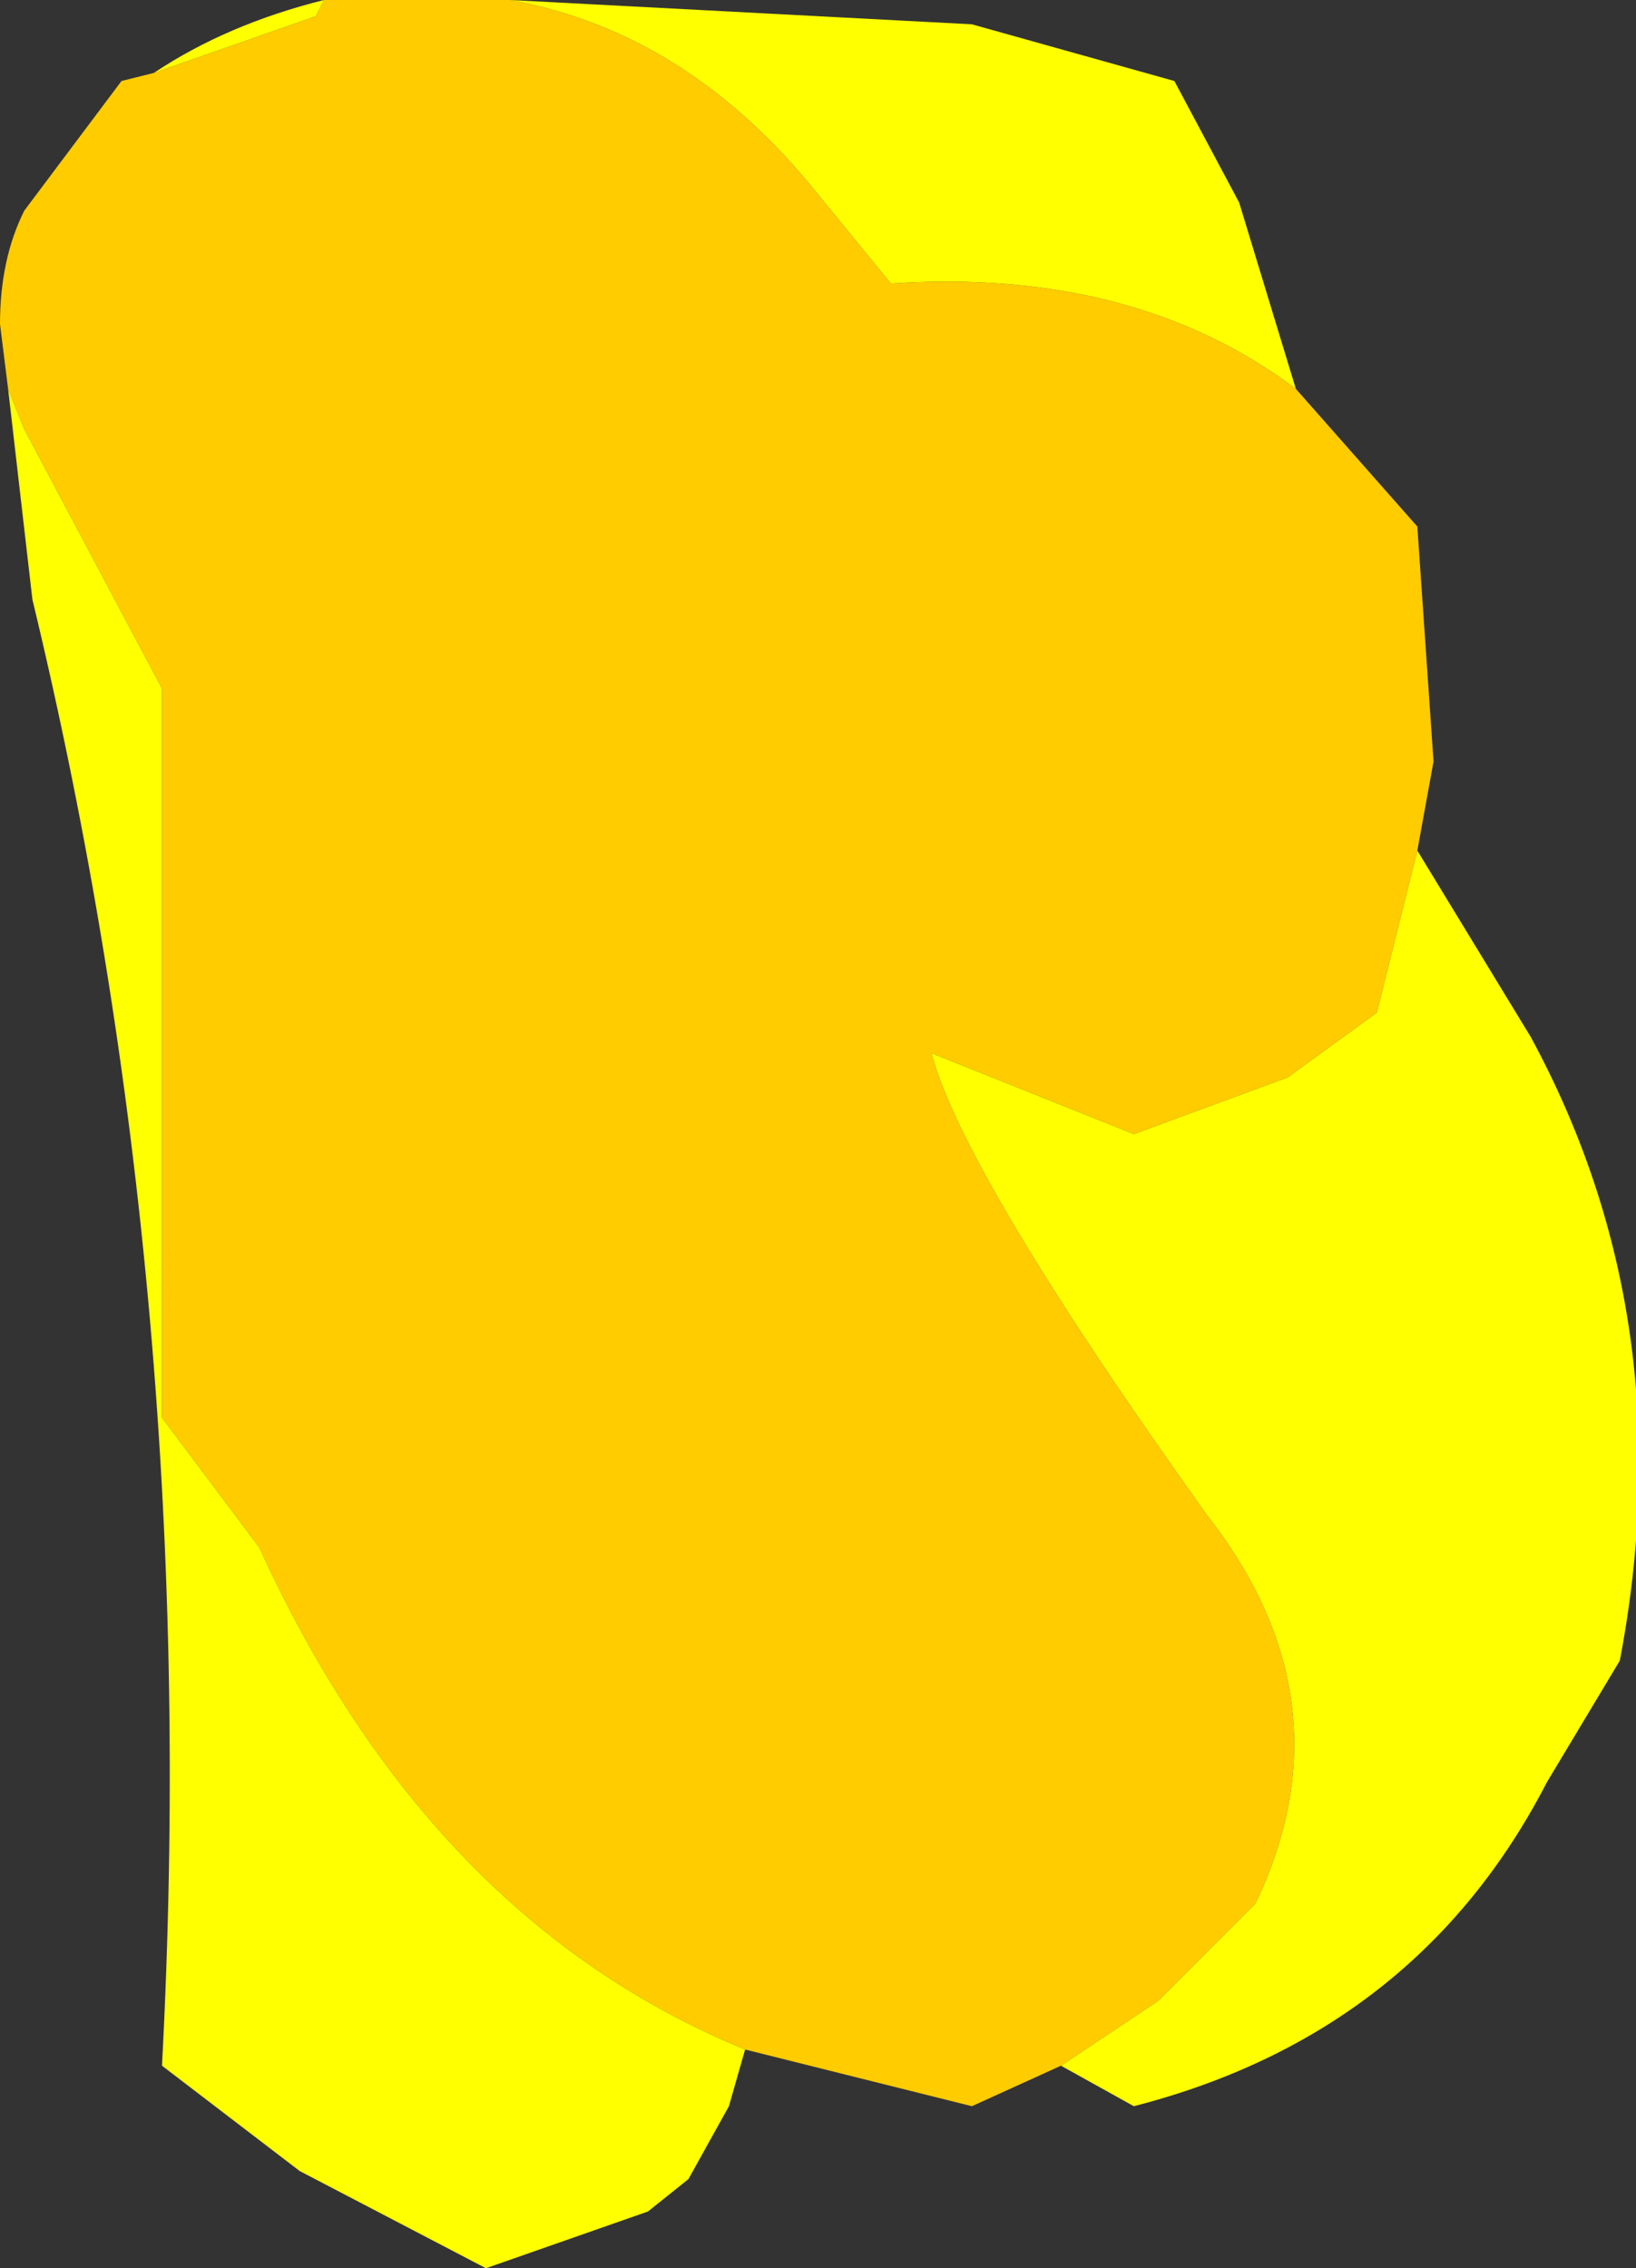
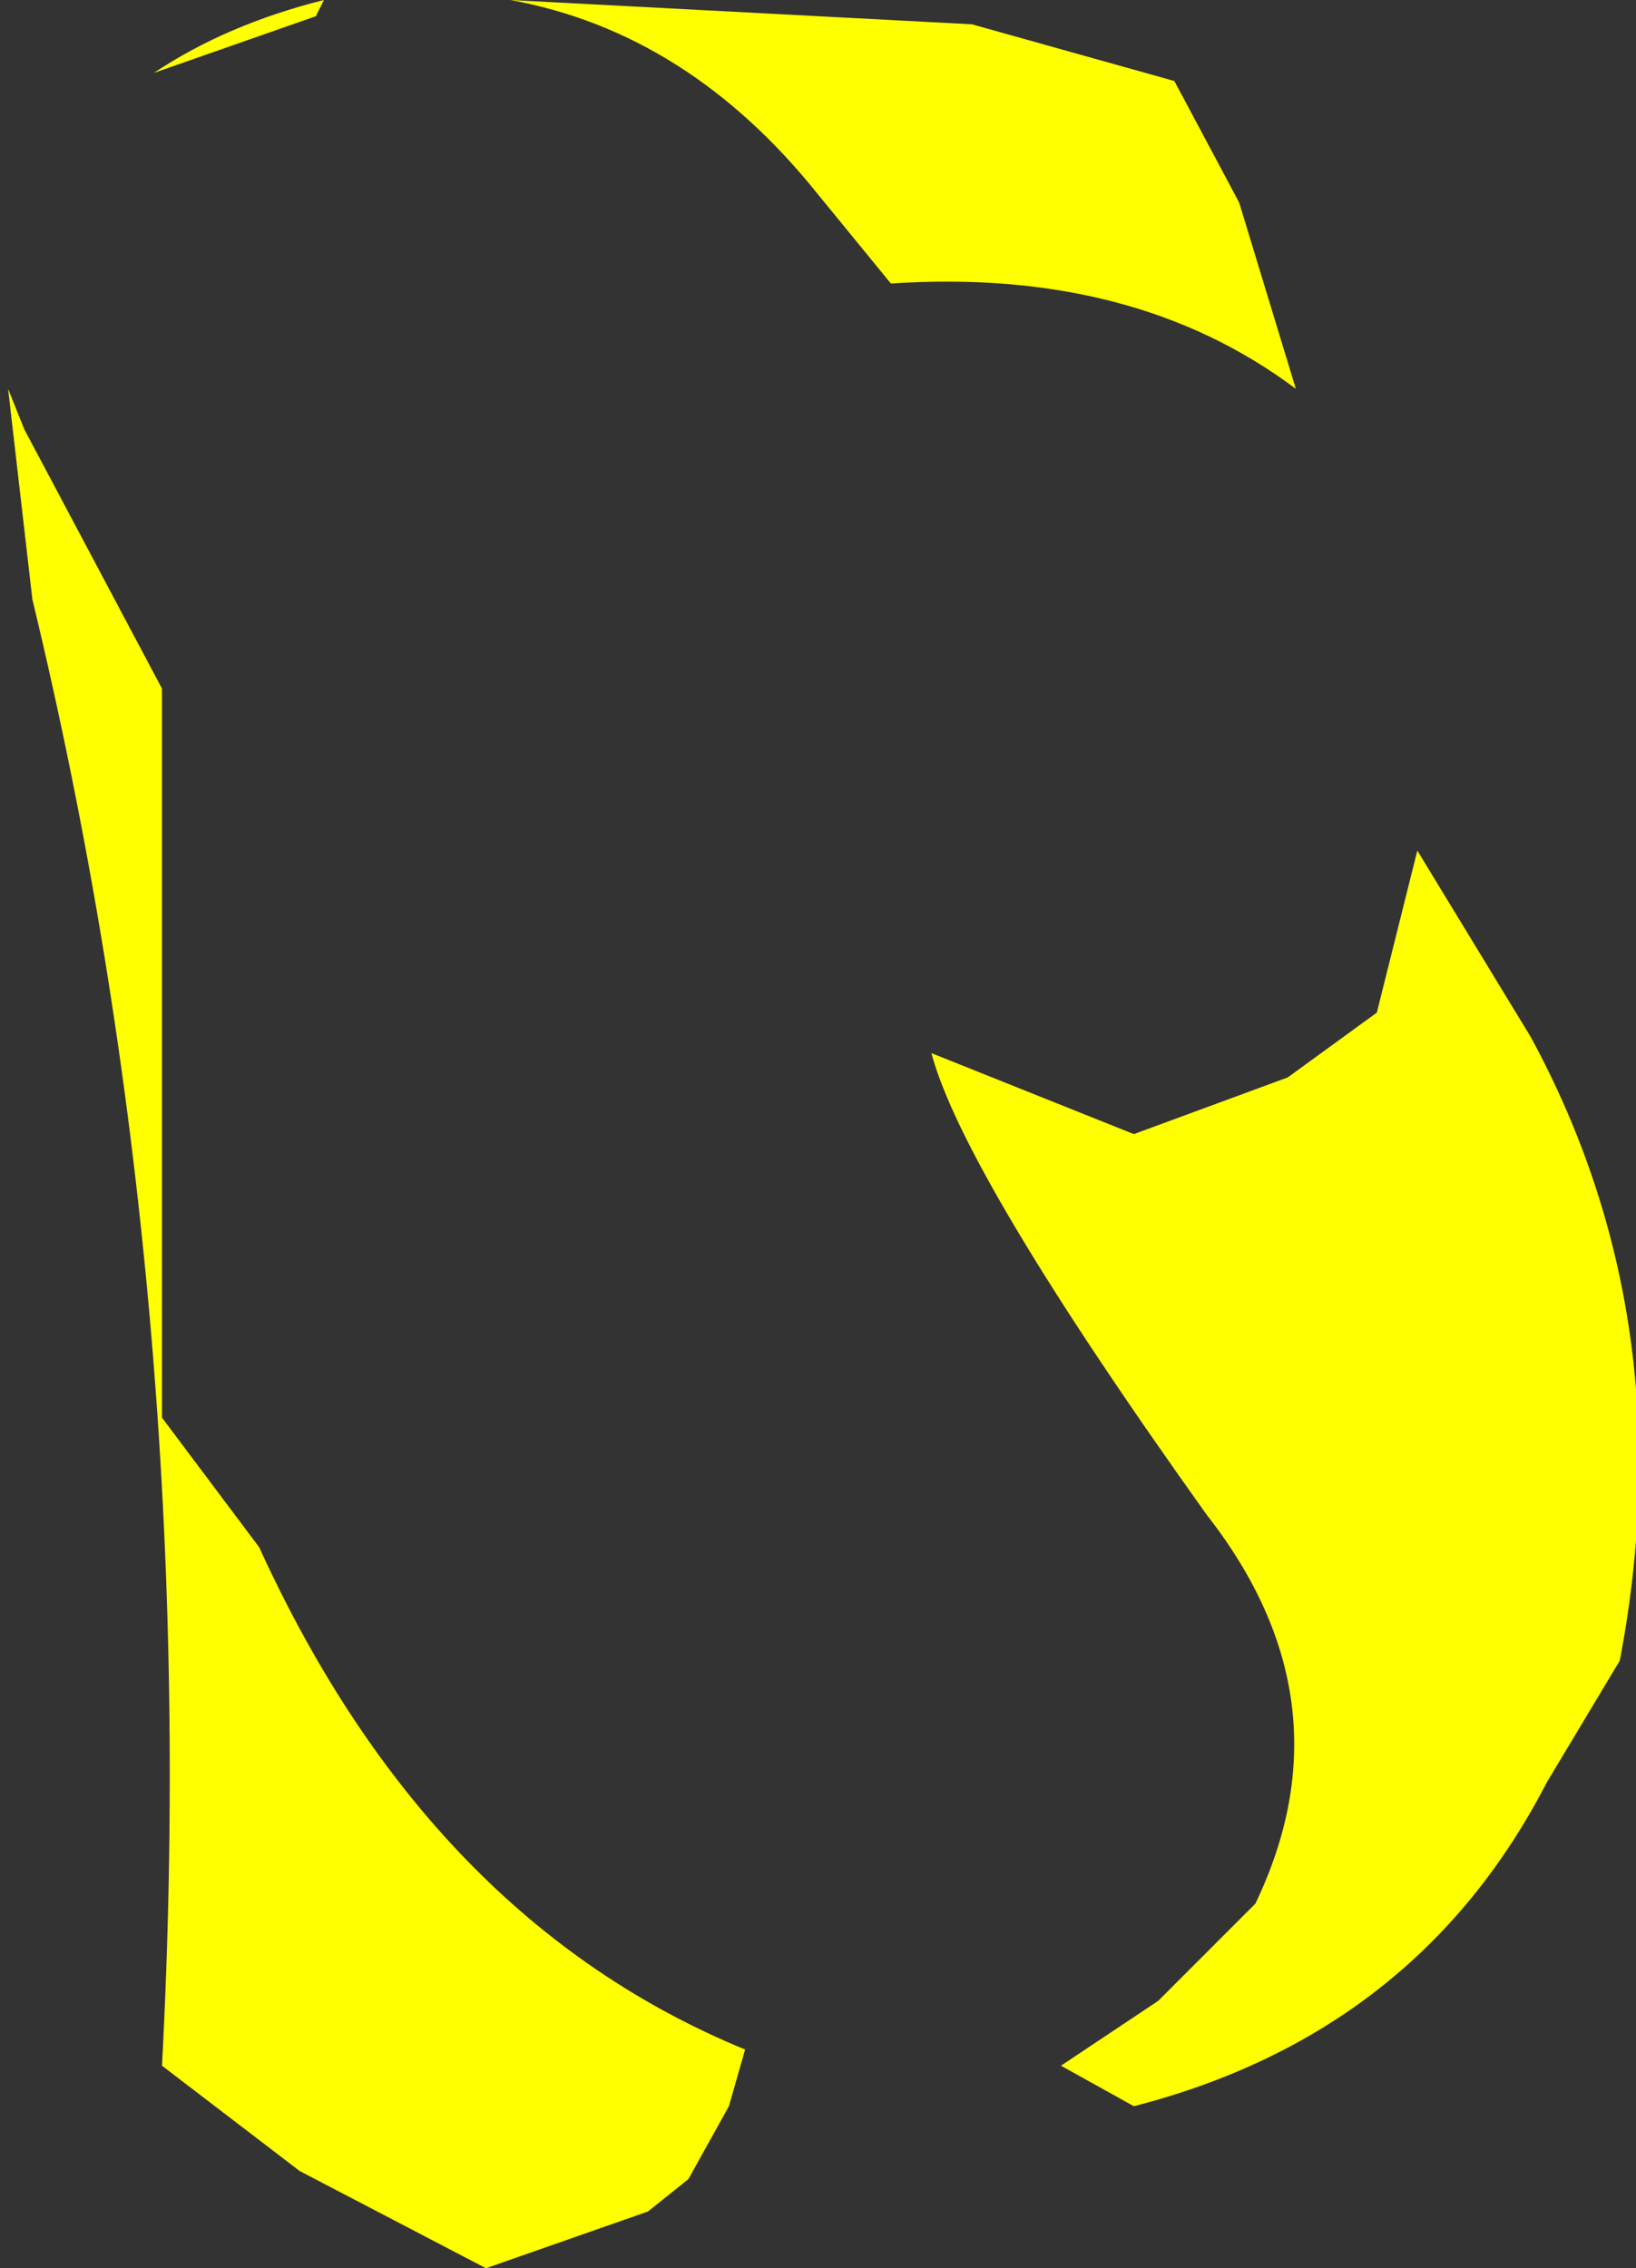
<svg xmlns="http://www.w3.org/2000/svg" height="14.0px" width="10.1px">
  <rect width="100%" height="100%" fill="#333333" stroke="none" />
  <g transform="matrix(1.0, 0.0, 0.0, 1.0, -241.95, -139.0)">
-     <path d="M242.0 141.4 L241.95 141.0 Q241.95 140.6 242.1 140.3 L242.7 139.5 242.9 139.45 243.9 139.1 243.95 139.0 245.1 139.0 Q246.2 139.2 247.0 140.2 L247.45 140.75 Q248.95 140.65 249.95 141.4 L250.7 142.25 250.8 143.7 250.7 144.25 250.45 145.25 249.9 145.65 248.95 146.0 247.7 145.5 Q247.9 146.25 249.4 148.35 250.3 149.5 249.7 150.75 L249.1 151.35 248.5 151.75 247.95 152.0 246.55 151.65 Q244.6 150.85 243.55 148.55 L242.95 147.75 242.95 144.75 242.95 143.25 242.1 141.65 242.0 141.4" fill="#ffcc00" fill-rule="evenodd" stroke="none" />
    <path d="M242.9 139.45 Q243.35 139.15 243.95 139.0 L243.9 139.1 242.9 139.45 M245.1 139.0 L247.95 139.15 249.2 139.5 249.6 140.25 249.95 141.4 Q248.95 140.65 247.45 140.75 L247.0 140.2 Q246.2 139.2 245.1 139.0 M250.7 144.25 L251.4 145.4 Q252.35 147.15 251.95 149.25 L251.5 150.0 Q250.7 151.55 248.95 152.0 L248.5 151.75 249.1 151.35 249.7 150.75 Q250.3 149.5 249.4 148.35 247.9 146.25 247.7 145.5 L248.95 146.0 249.9 145.65 250.45 145.25 250.7 144.25 M246.55 151.65 L246.45 152.0 246.2 152.45 245.95 152.65 244.95 153.0 243.8 152.4 242.95 151.75 Q243.2 147.05 242.15 142.7 L242.0 141.4 242.1 141.65 242.95 143.25 242.95 144.75 242.95 147.75 243.55 148.55 Q244.6 150.85 246.55 151.65" fill="#ffff00" fill-rule="evenodd" stroke="none" />
  </g>
</svg>